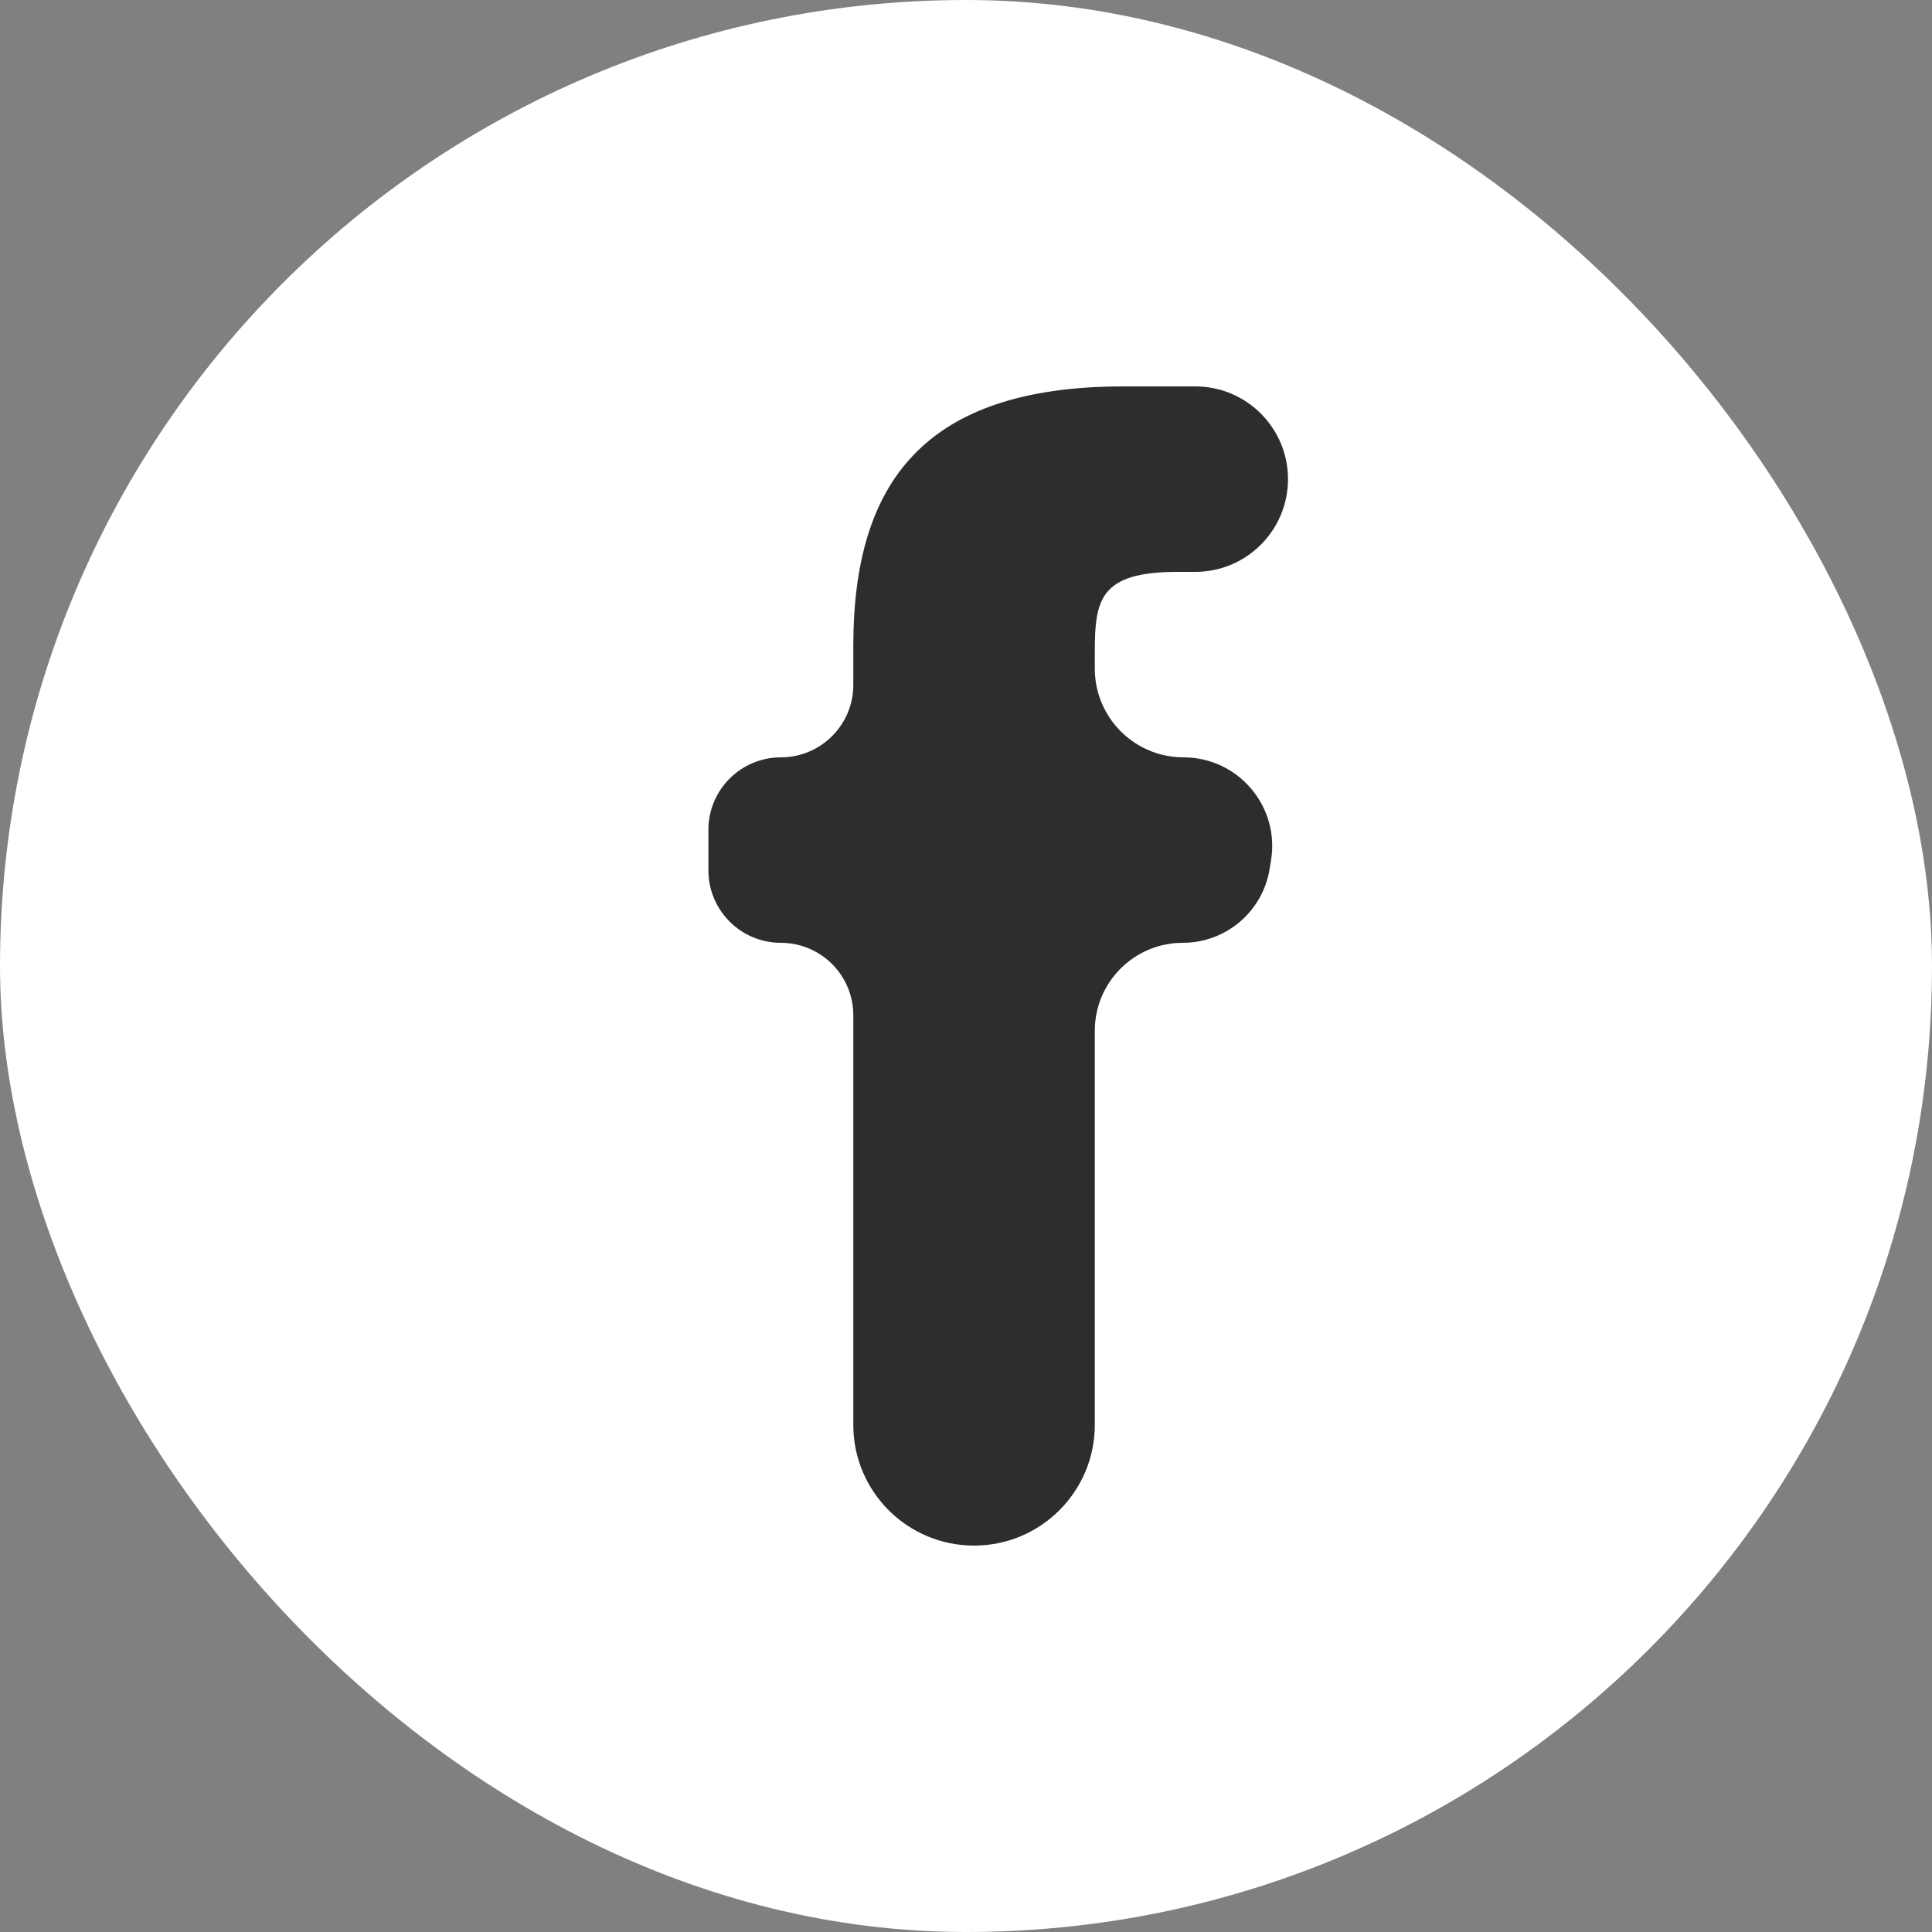
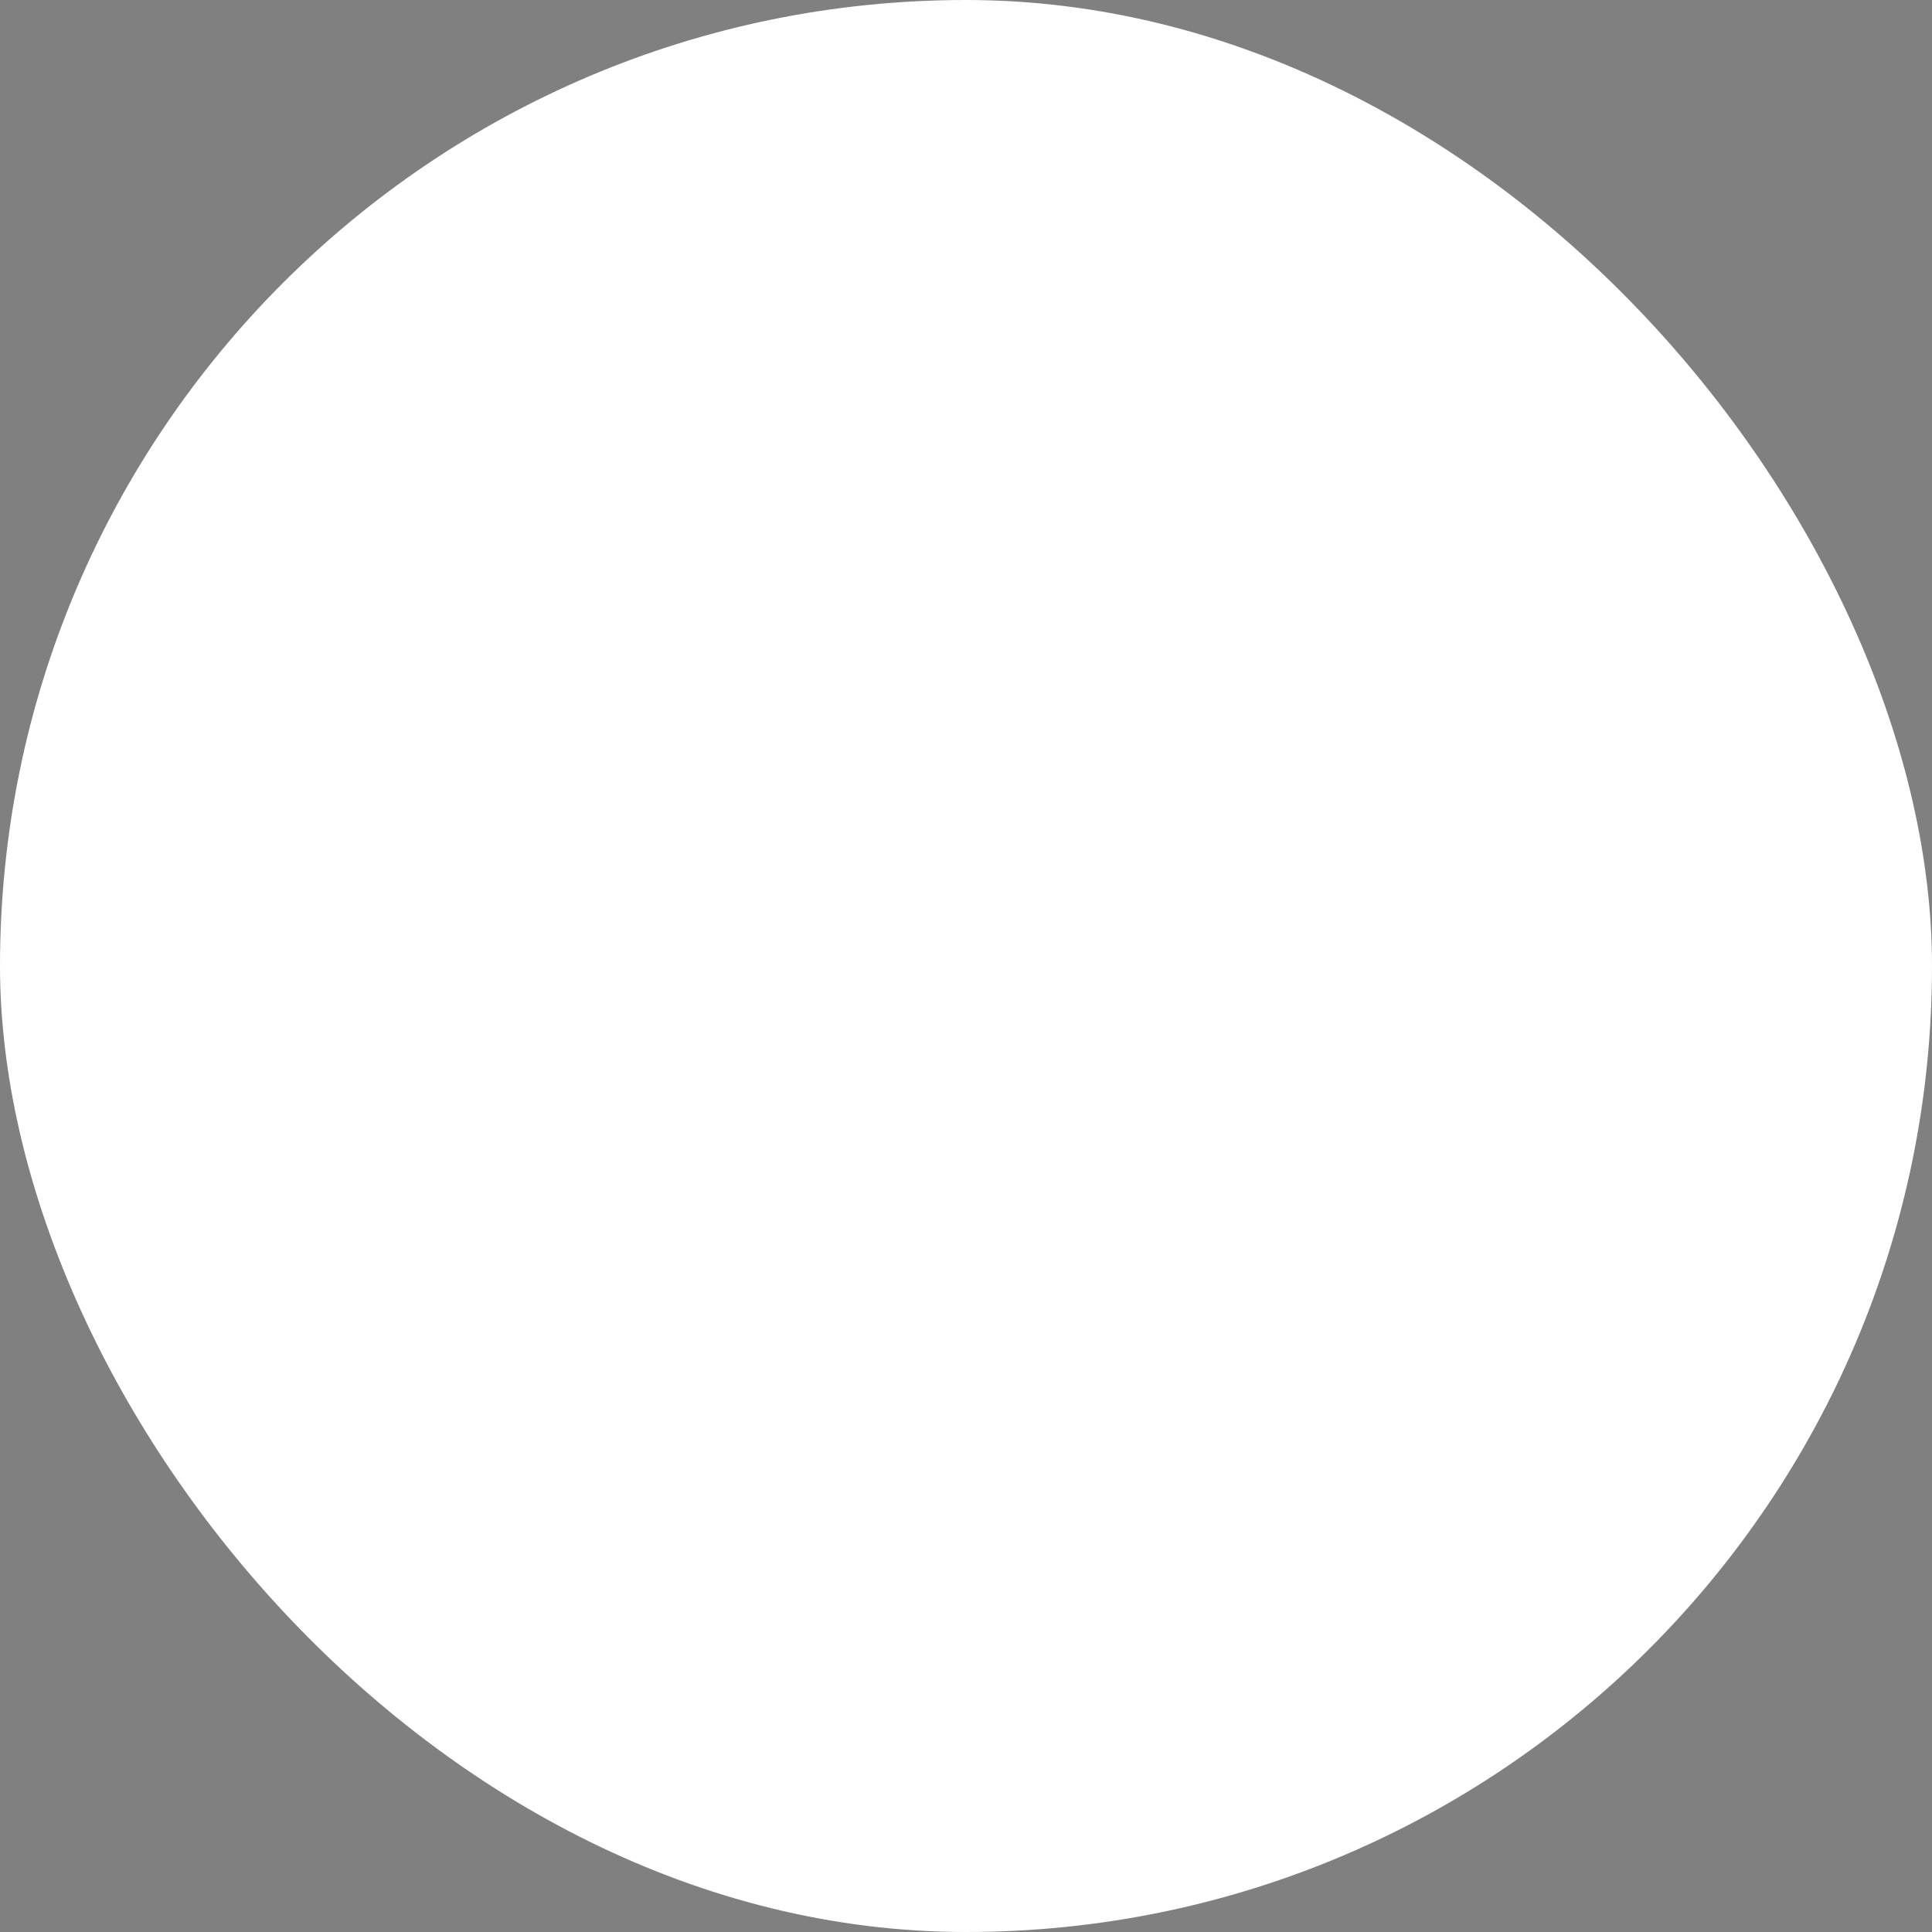
<svg xmlns="http://www.w3.org/2000/svg" width="30" height="30" viewBox="0 0 30 30" fill="none">
  <rect x="0" y="0" width="30" height="30" fill="#808080" stroke="none" />
  <rect width="30" height="30" rx="15" fill="white" />
-   <path d="M19.714 13.496C19.606 14.156 19.035 14.64 18.366 14.64C17.612 14.64 17 15.252 17 16.006V22.125C17 23.16 16.16 24 15.125 24C14.089 24 13.25 23.16 13.25 22.125V15.765C13.25 15.144 12.746 14.64 12.125 14.64C11.504 14.64 11 14.136 11 13.515V12.885C11 12.264 11.504 11.76 12.125 11.76C12.746 11.76 13.25 11.256 13.25 10.635V10.025C13.252 7.499 14.344 6 17.444 6H18.56C19.355 6 20 6.645 20 7.44C20 8.235 19.355 8.88 18.56 8.88H18.285C17.078 8.88 17 9.312 17 10.121V10.383C17 11.143 17.617 11.76 18.377 11.76C19.227 11.76 19.875 12.522 19.736 13.361L19.714 13.496Z" fill="#2D2D2D" />
</svg>